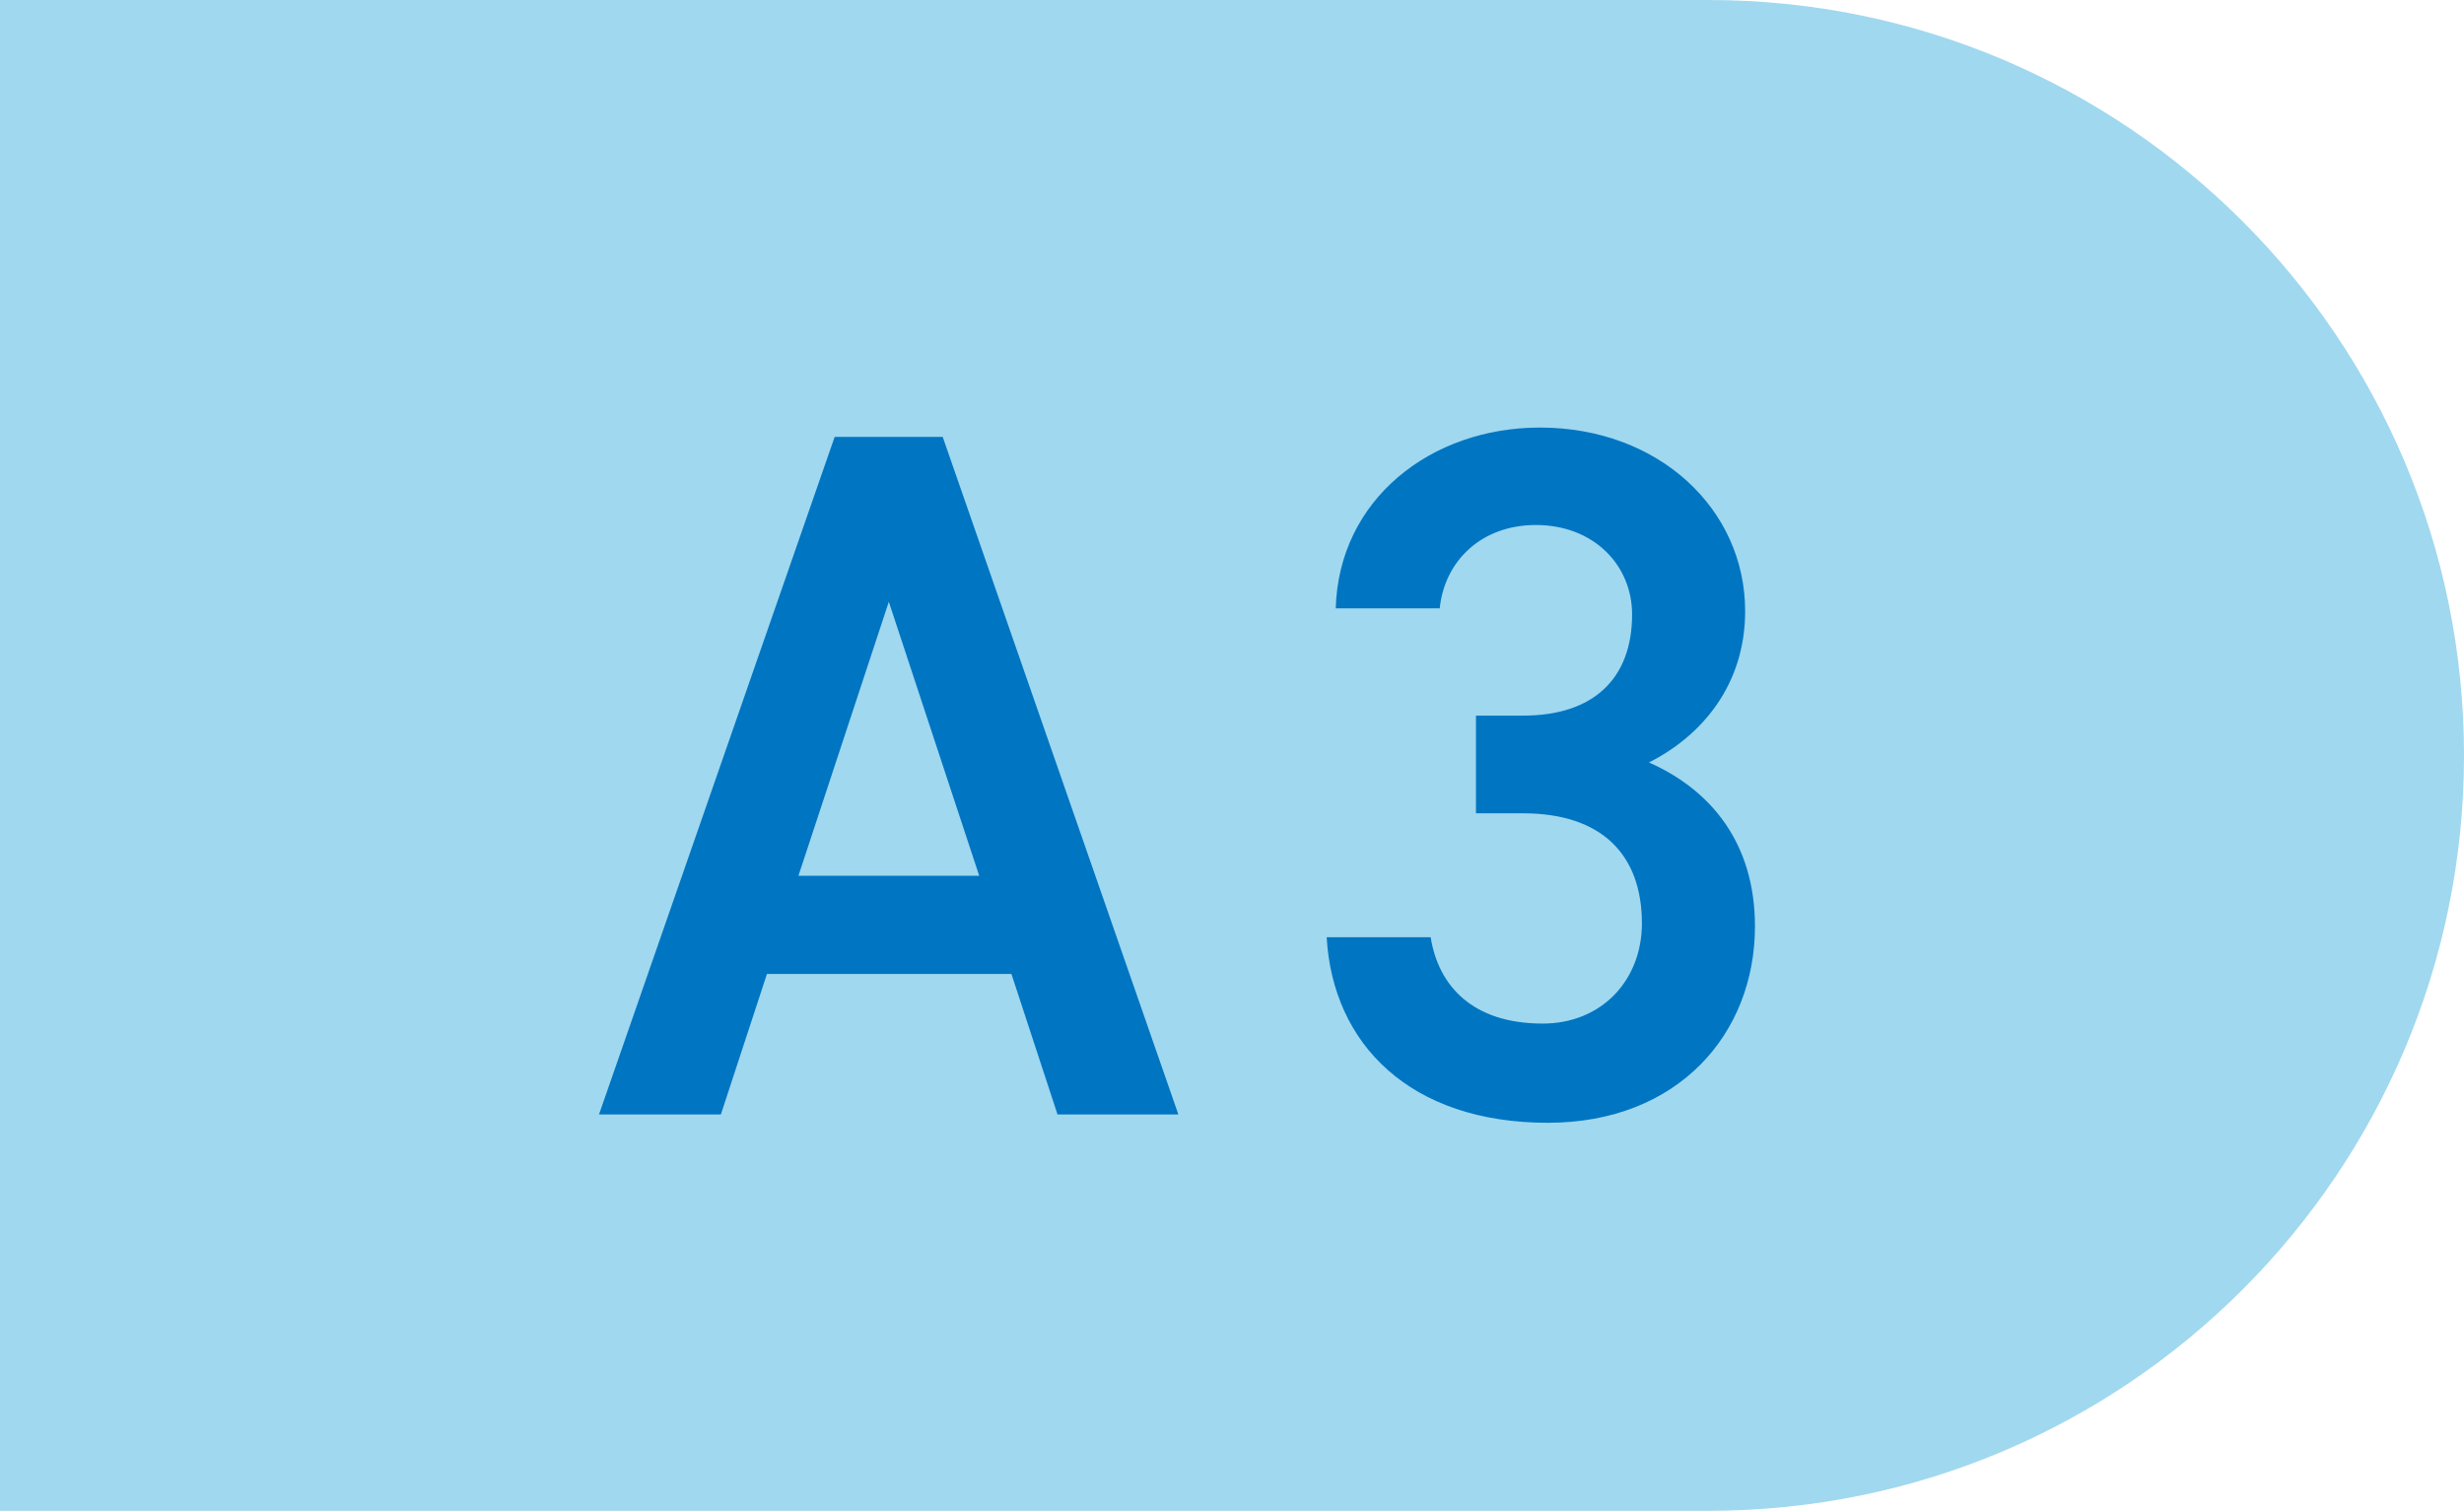
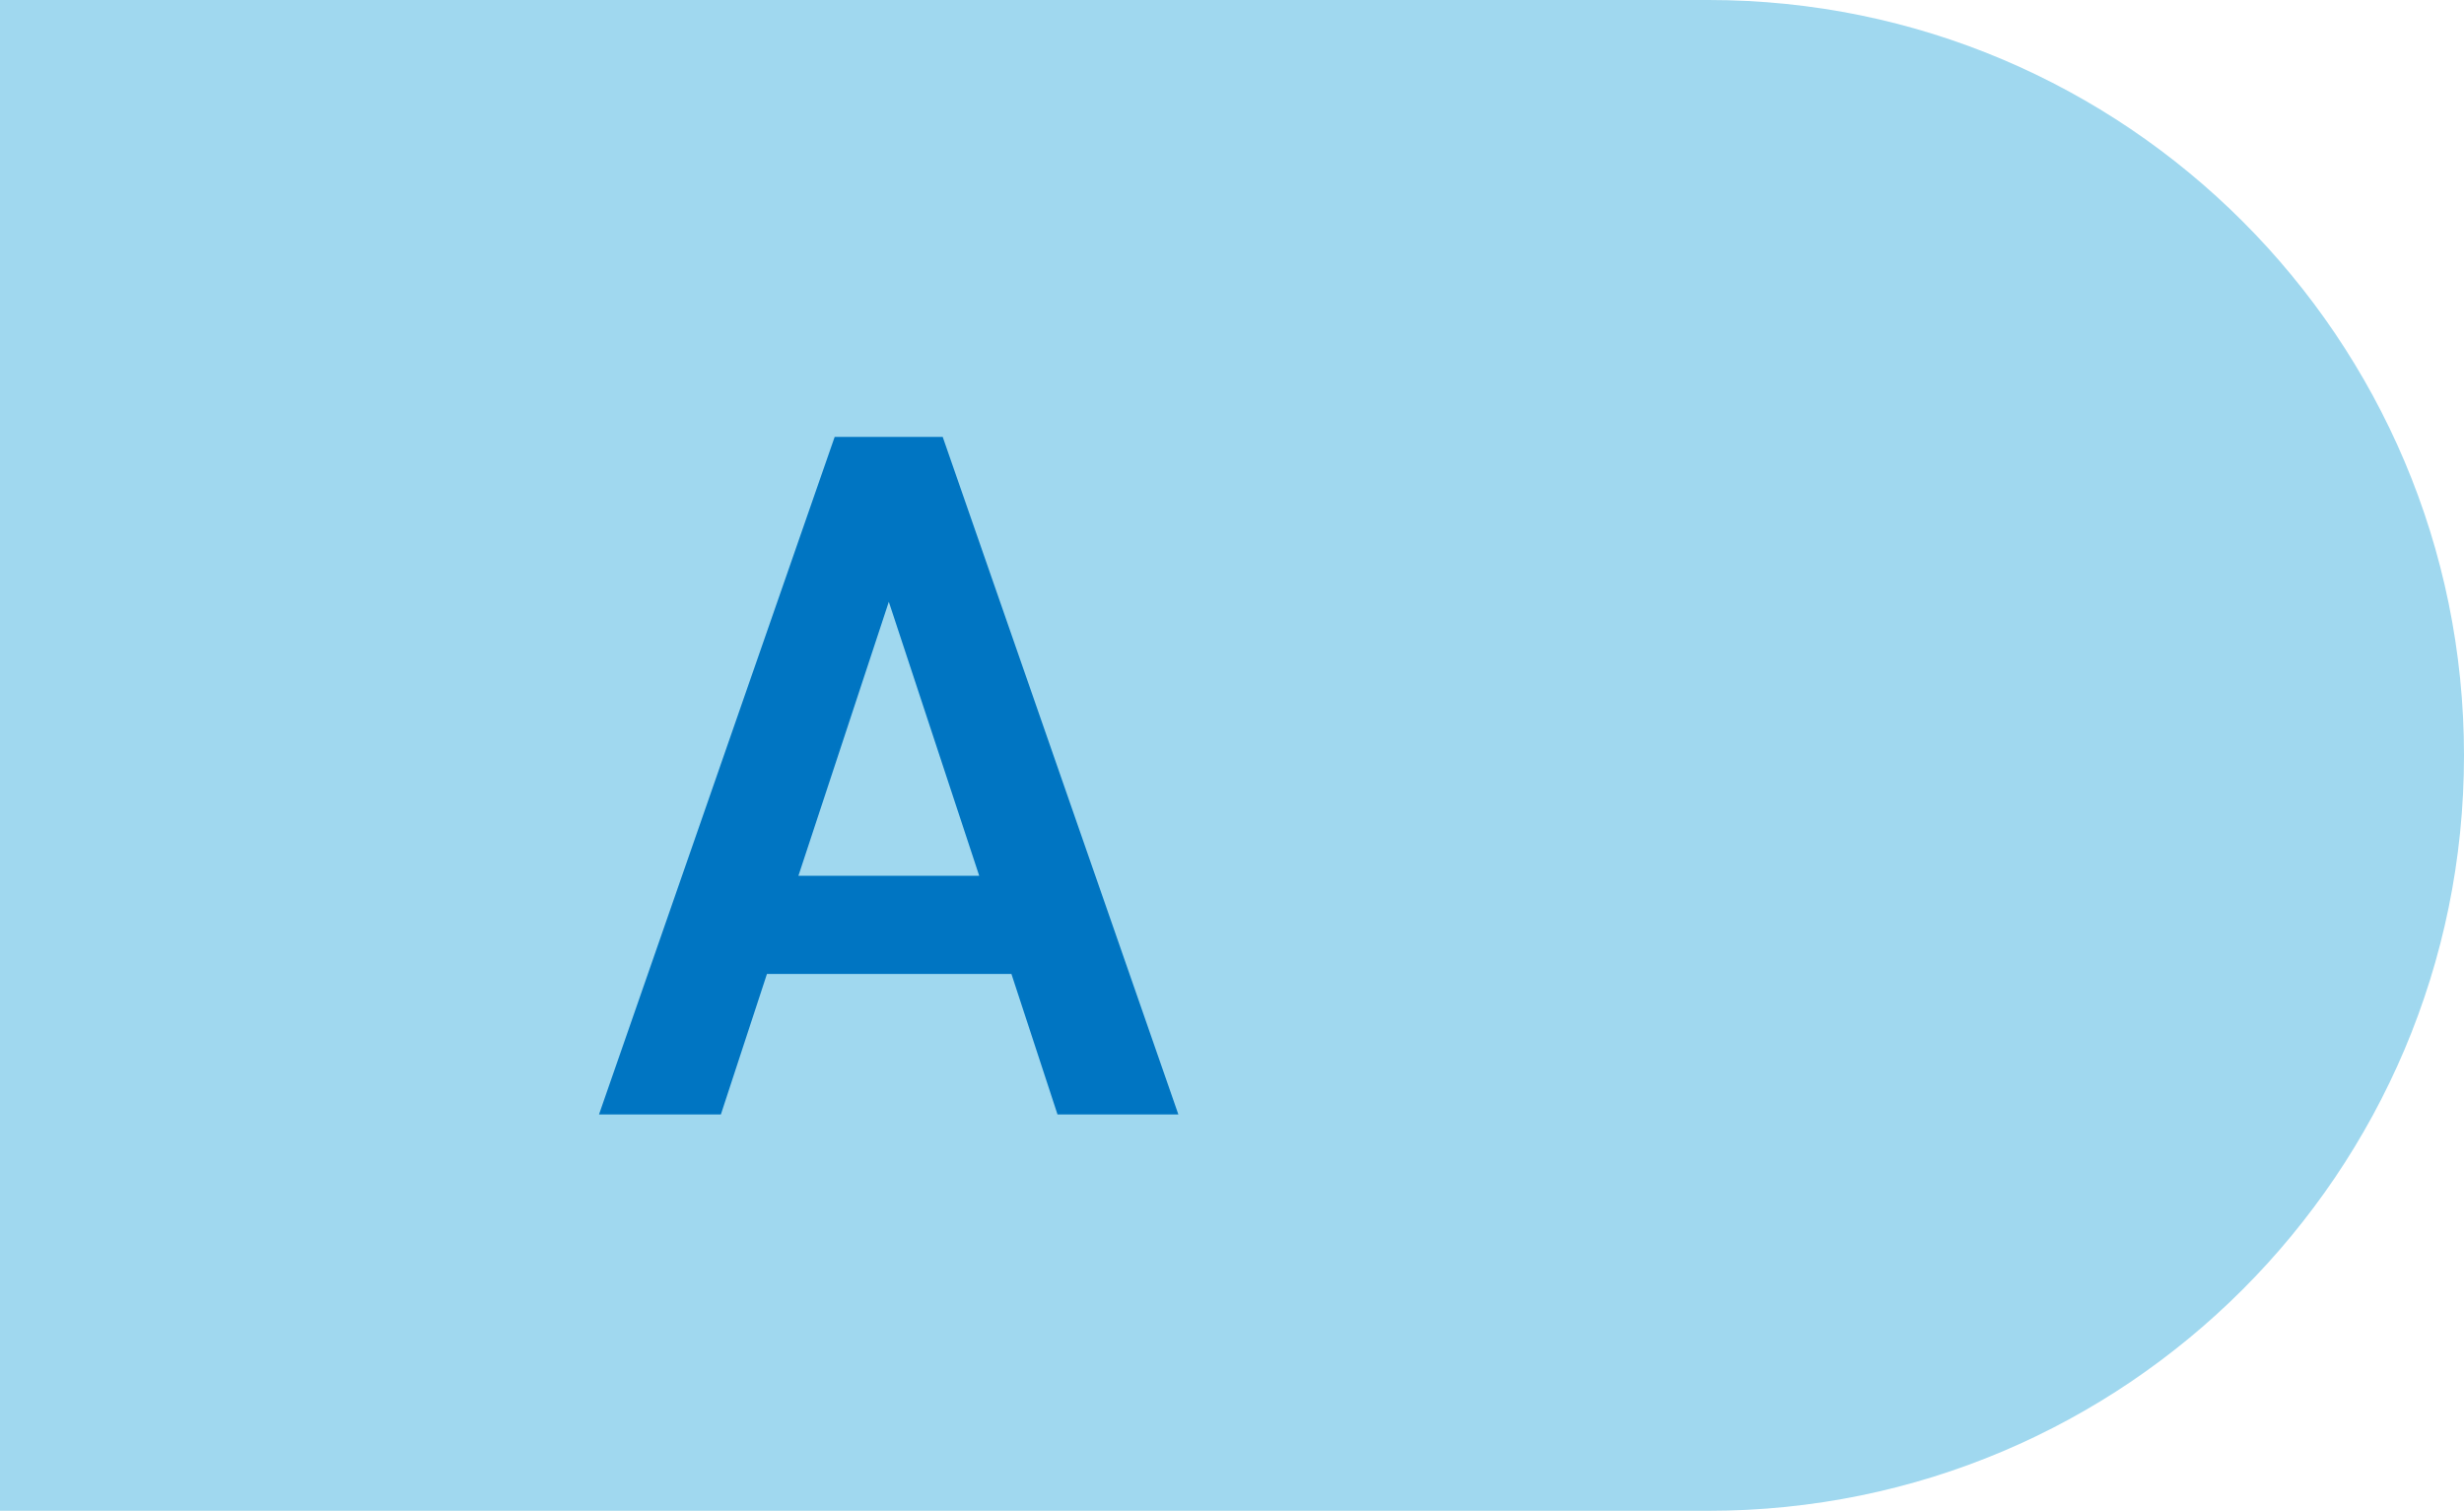
<svg xmlns="http://www.w3.org/2000/svg" id="_レイヤー_2" data-name="レイヤー_2" viewBox="0 0 97.86 60">
  <defs>
    <style>
      .cls-1 {
        fill: #a0d8ef;
      }

      .cls-2 {
        fill: #0075c2;
      }
    </style>
  </defs>
  <g id="text">
    <g>
-       <path class="cls-1" d="M0,0h67.86C84.41,0,97.86,13.44,97.86,30h0c0,16.56-13.44,30-30,30H0V0h0Z" />
+       <path class="cls-1" d="M0,0h67.86C84.41,0,97.86,13.44,97.86,30h0c0,16.56-13.44,30-30,30H0V0h0" />
      <g>
        <path class="cls-2" d="M23.79,44.26l9.36-26.91h4.29l9.36,26.91h-4.8l-1.83-5.58h-9.71l-1.83,5.58h-4.84ZM31.71,34.78h7.18l-3.59-10.88-3.59,10.88Z" />
-         <path class="cls-2" d="M58.62,28.42h1.87c2.81,0,4.33-1.48,4.33-4.02,0-1.95-1.52-3.55-3.82-3.55-2.18,0-3.63,1.44-3.82,3.31h-4.13c.12-4.33,3.78-7.18,8.11-7.18,4.72,0,8.15,3.24,8.15,7.29,0,2.93-1.72,4.95-3.82,6.01,2.46,1.09,4.21,3.2,4.21,6.51,0,4.25-3.04,7.8-8.23,7.8-5.46,0-8.54-3.12-8.78-7.37h4.13c.31,1.95,1.68,3.43,4.45,3.43,2.34,0,3.94-1.72,3.94-3.98,0-2.73-1.6-4.37-4.72-4.37h-1.87v-3.9Z" />
      </g>
    </g>
  </g>
</svg>